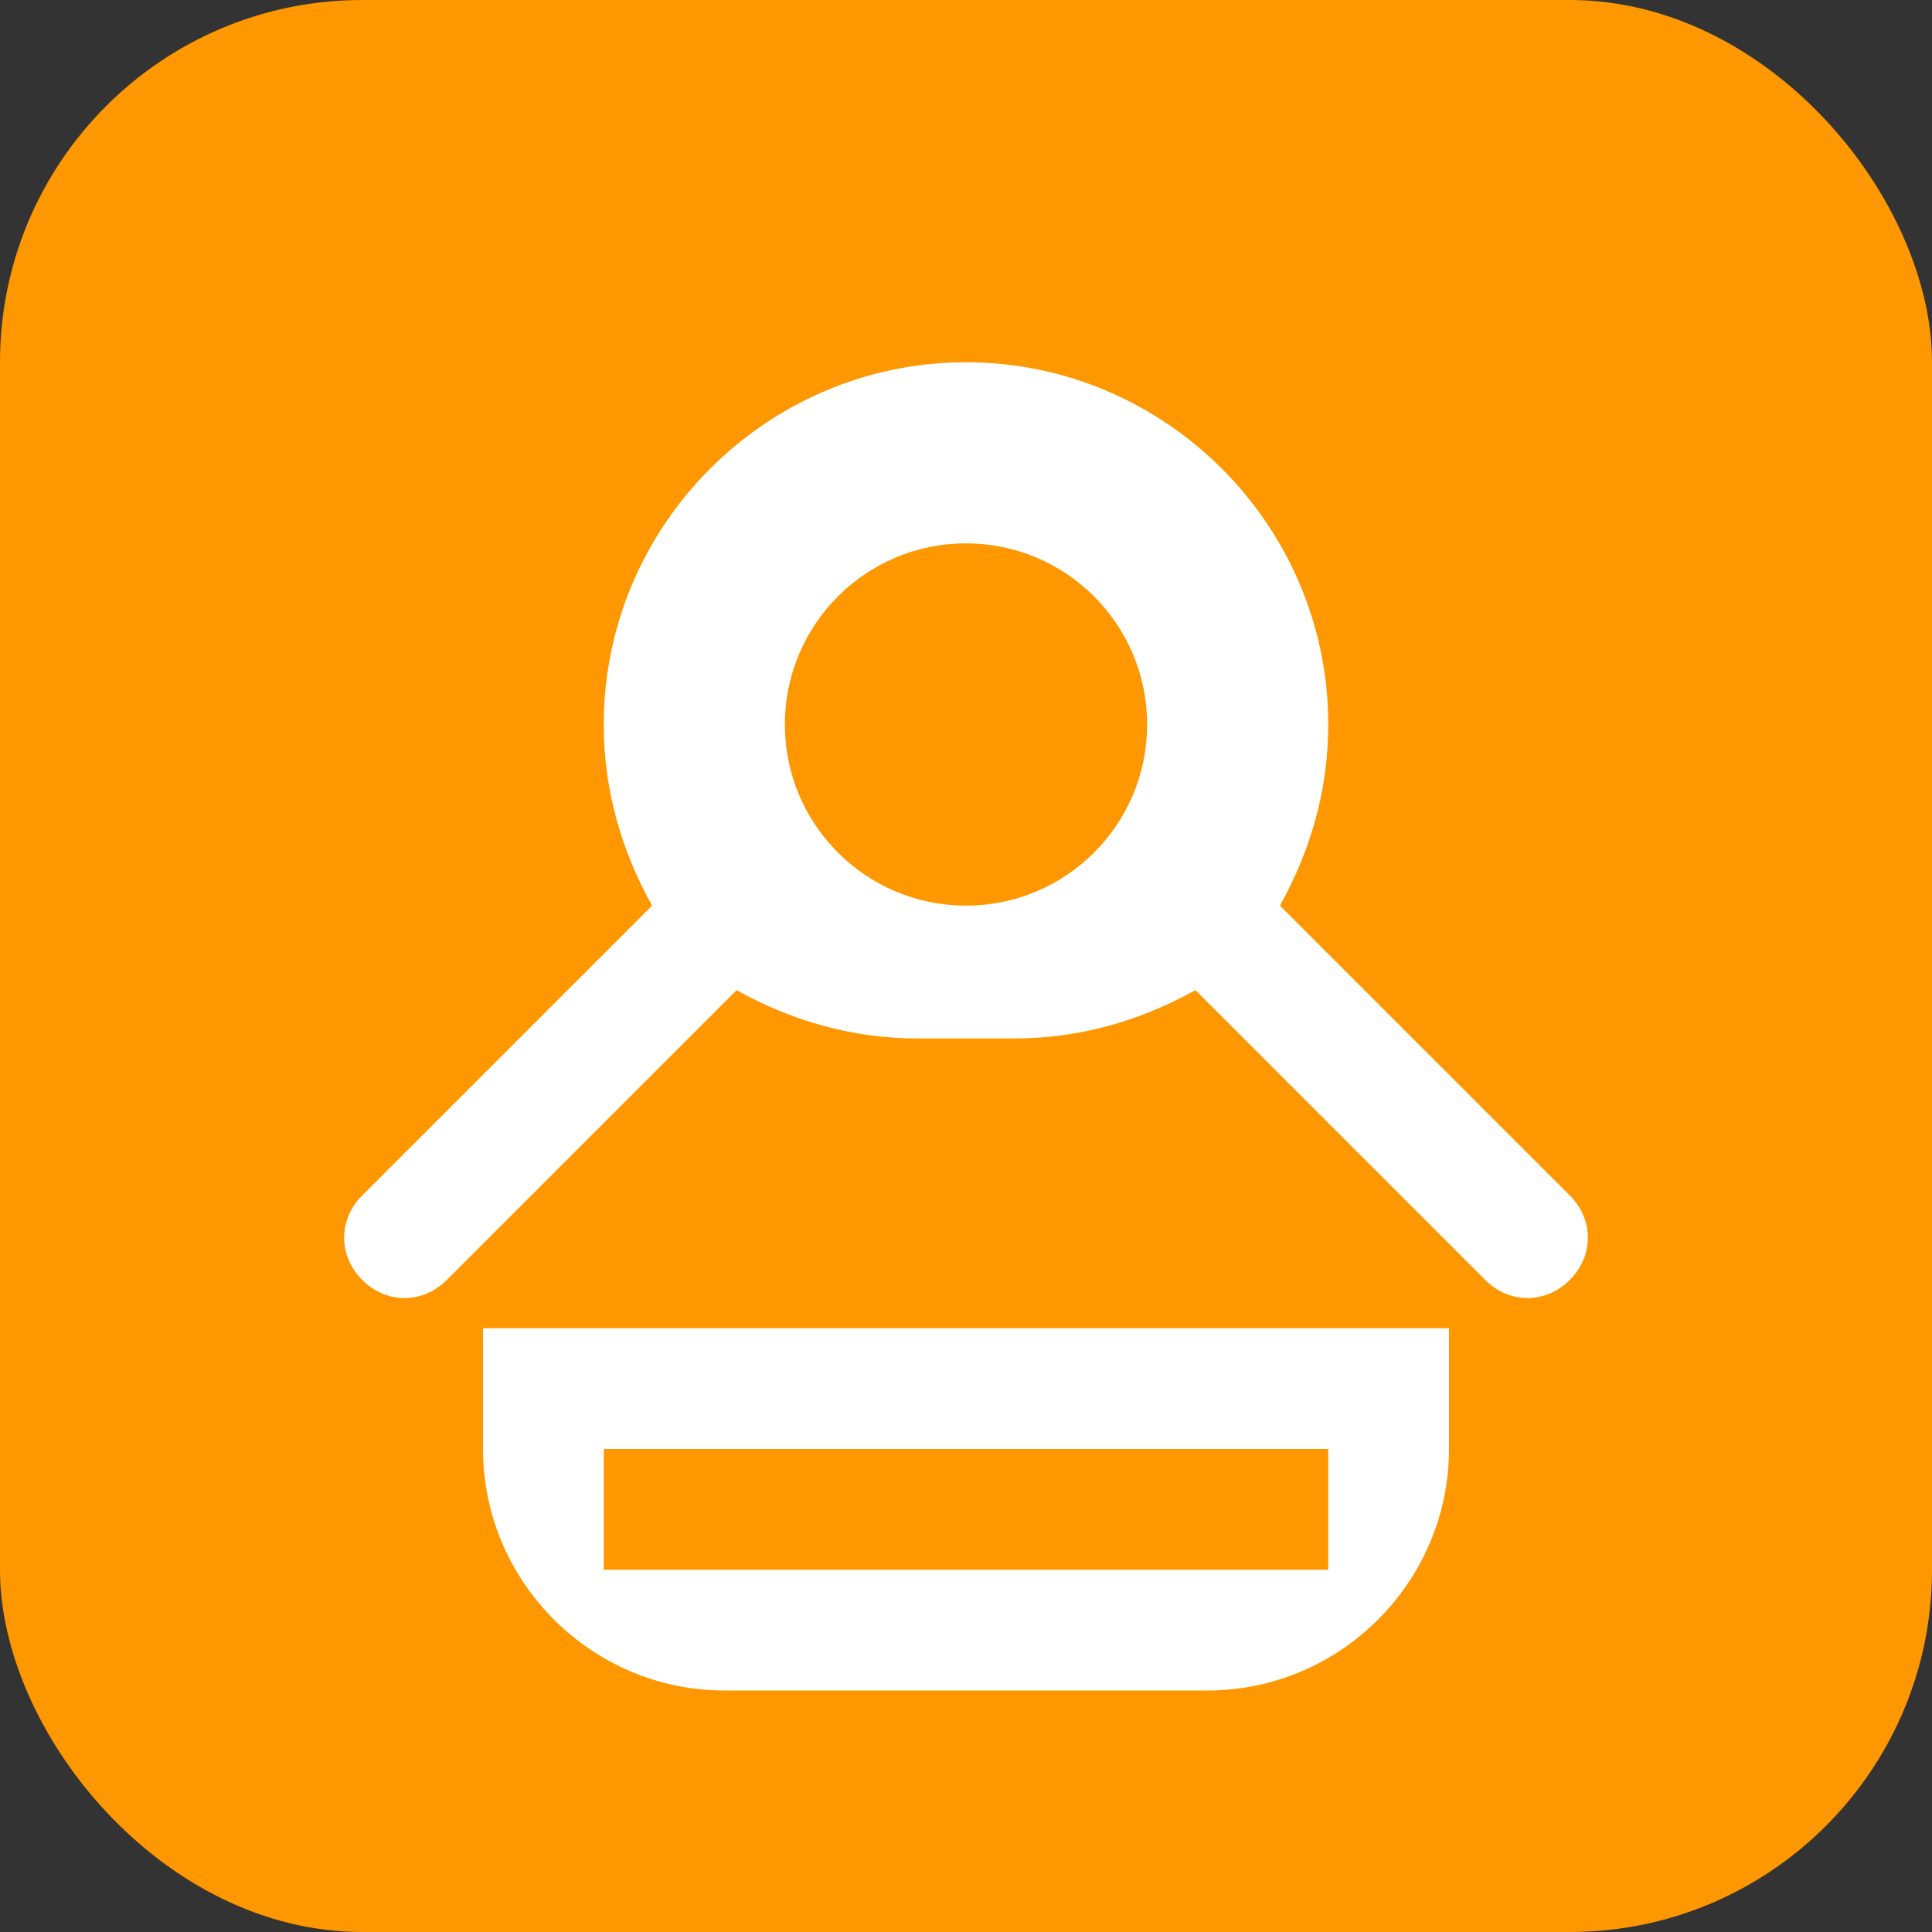
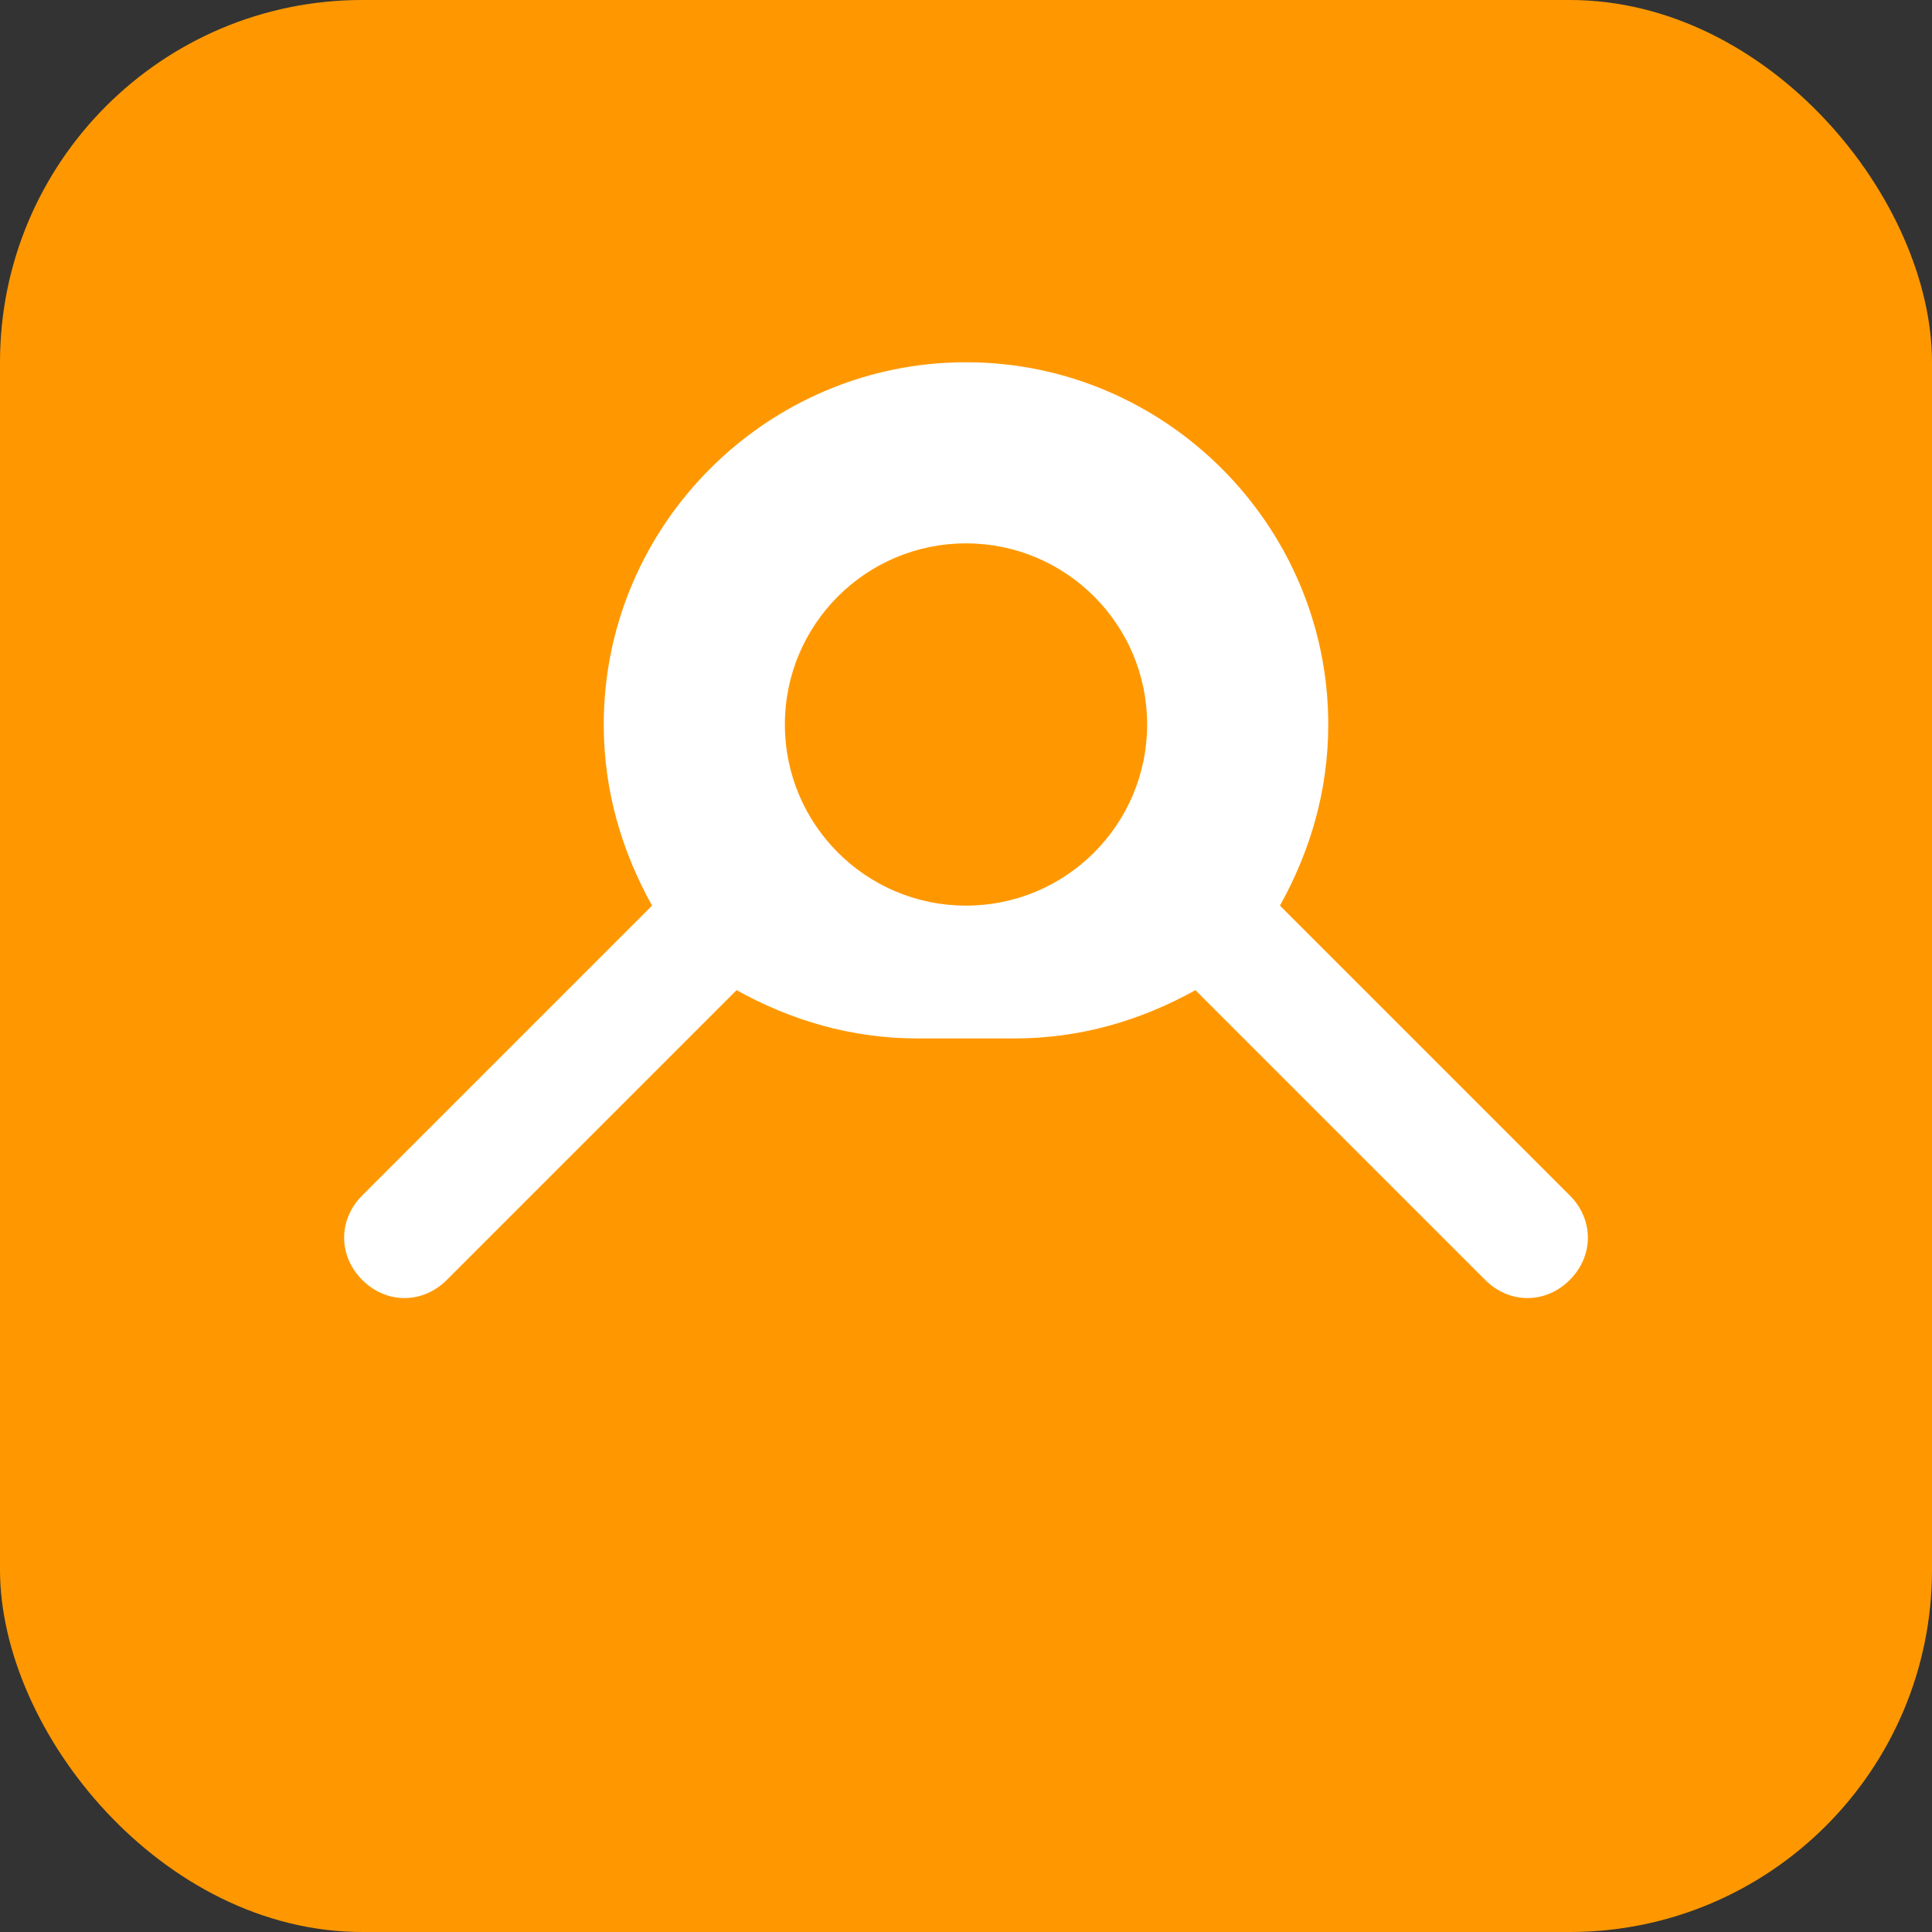
<svg xmlns="http://www.w3.org/2000/svg" viewBox="0 0 32 32" fill="none">
  <rect x="0" y="0" width="32" height="32" fill="#333333" stroke="none" />
  <rect width="32" height="32" rx="6" fill="#FF9800" />
  <path d="M16 6C19.3 6 22 8.7 22 12C22 13.1 21.7 14.1 21.2 15L26 19.8C26.4 20.2 26.4 20.8 26 21.2C25.6 21.6 25 21.6 24.6 21.2L19.8 16.4C18.9 16.9 17.9 17.2 16.8 17.2H15.2C14.1 17.2 13.1 16.9 12.2 16.4L7.4 21.2C7 21.6 6.4 21.6 6 21.2C5.6 20.8 5.6 20.2 6 19.8L10.8 15C10.3 14.1 10 13.1 10 12C10 8.7 12.7 6 16 6Z" fill="white" />
  <circle cx="16" cy="12" r="3" fill="#FF9800" />
-   <path d="M8 24C8 26.2 9.8 28 12 28H20C22.2 28 24 26.2 24 24V22H8V24Z" fill="white" />
-   <rect x="10" y="24" width="12" height="2" fill="#FF9800" />
</svg>